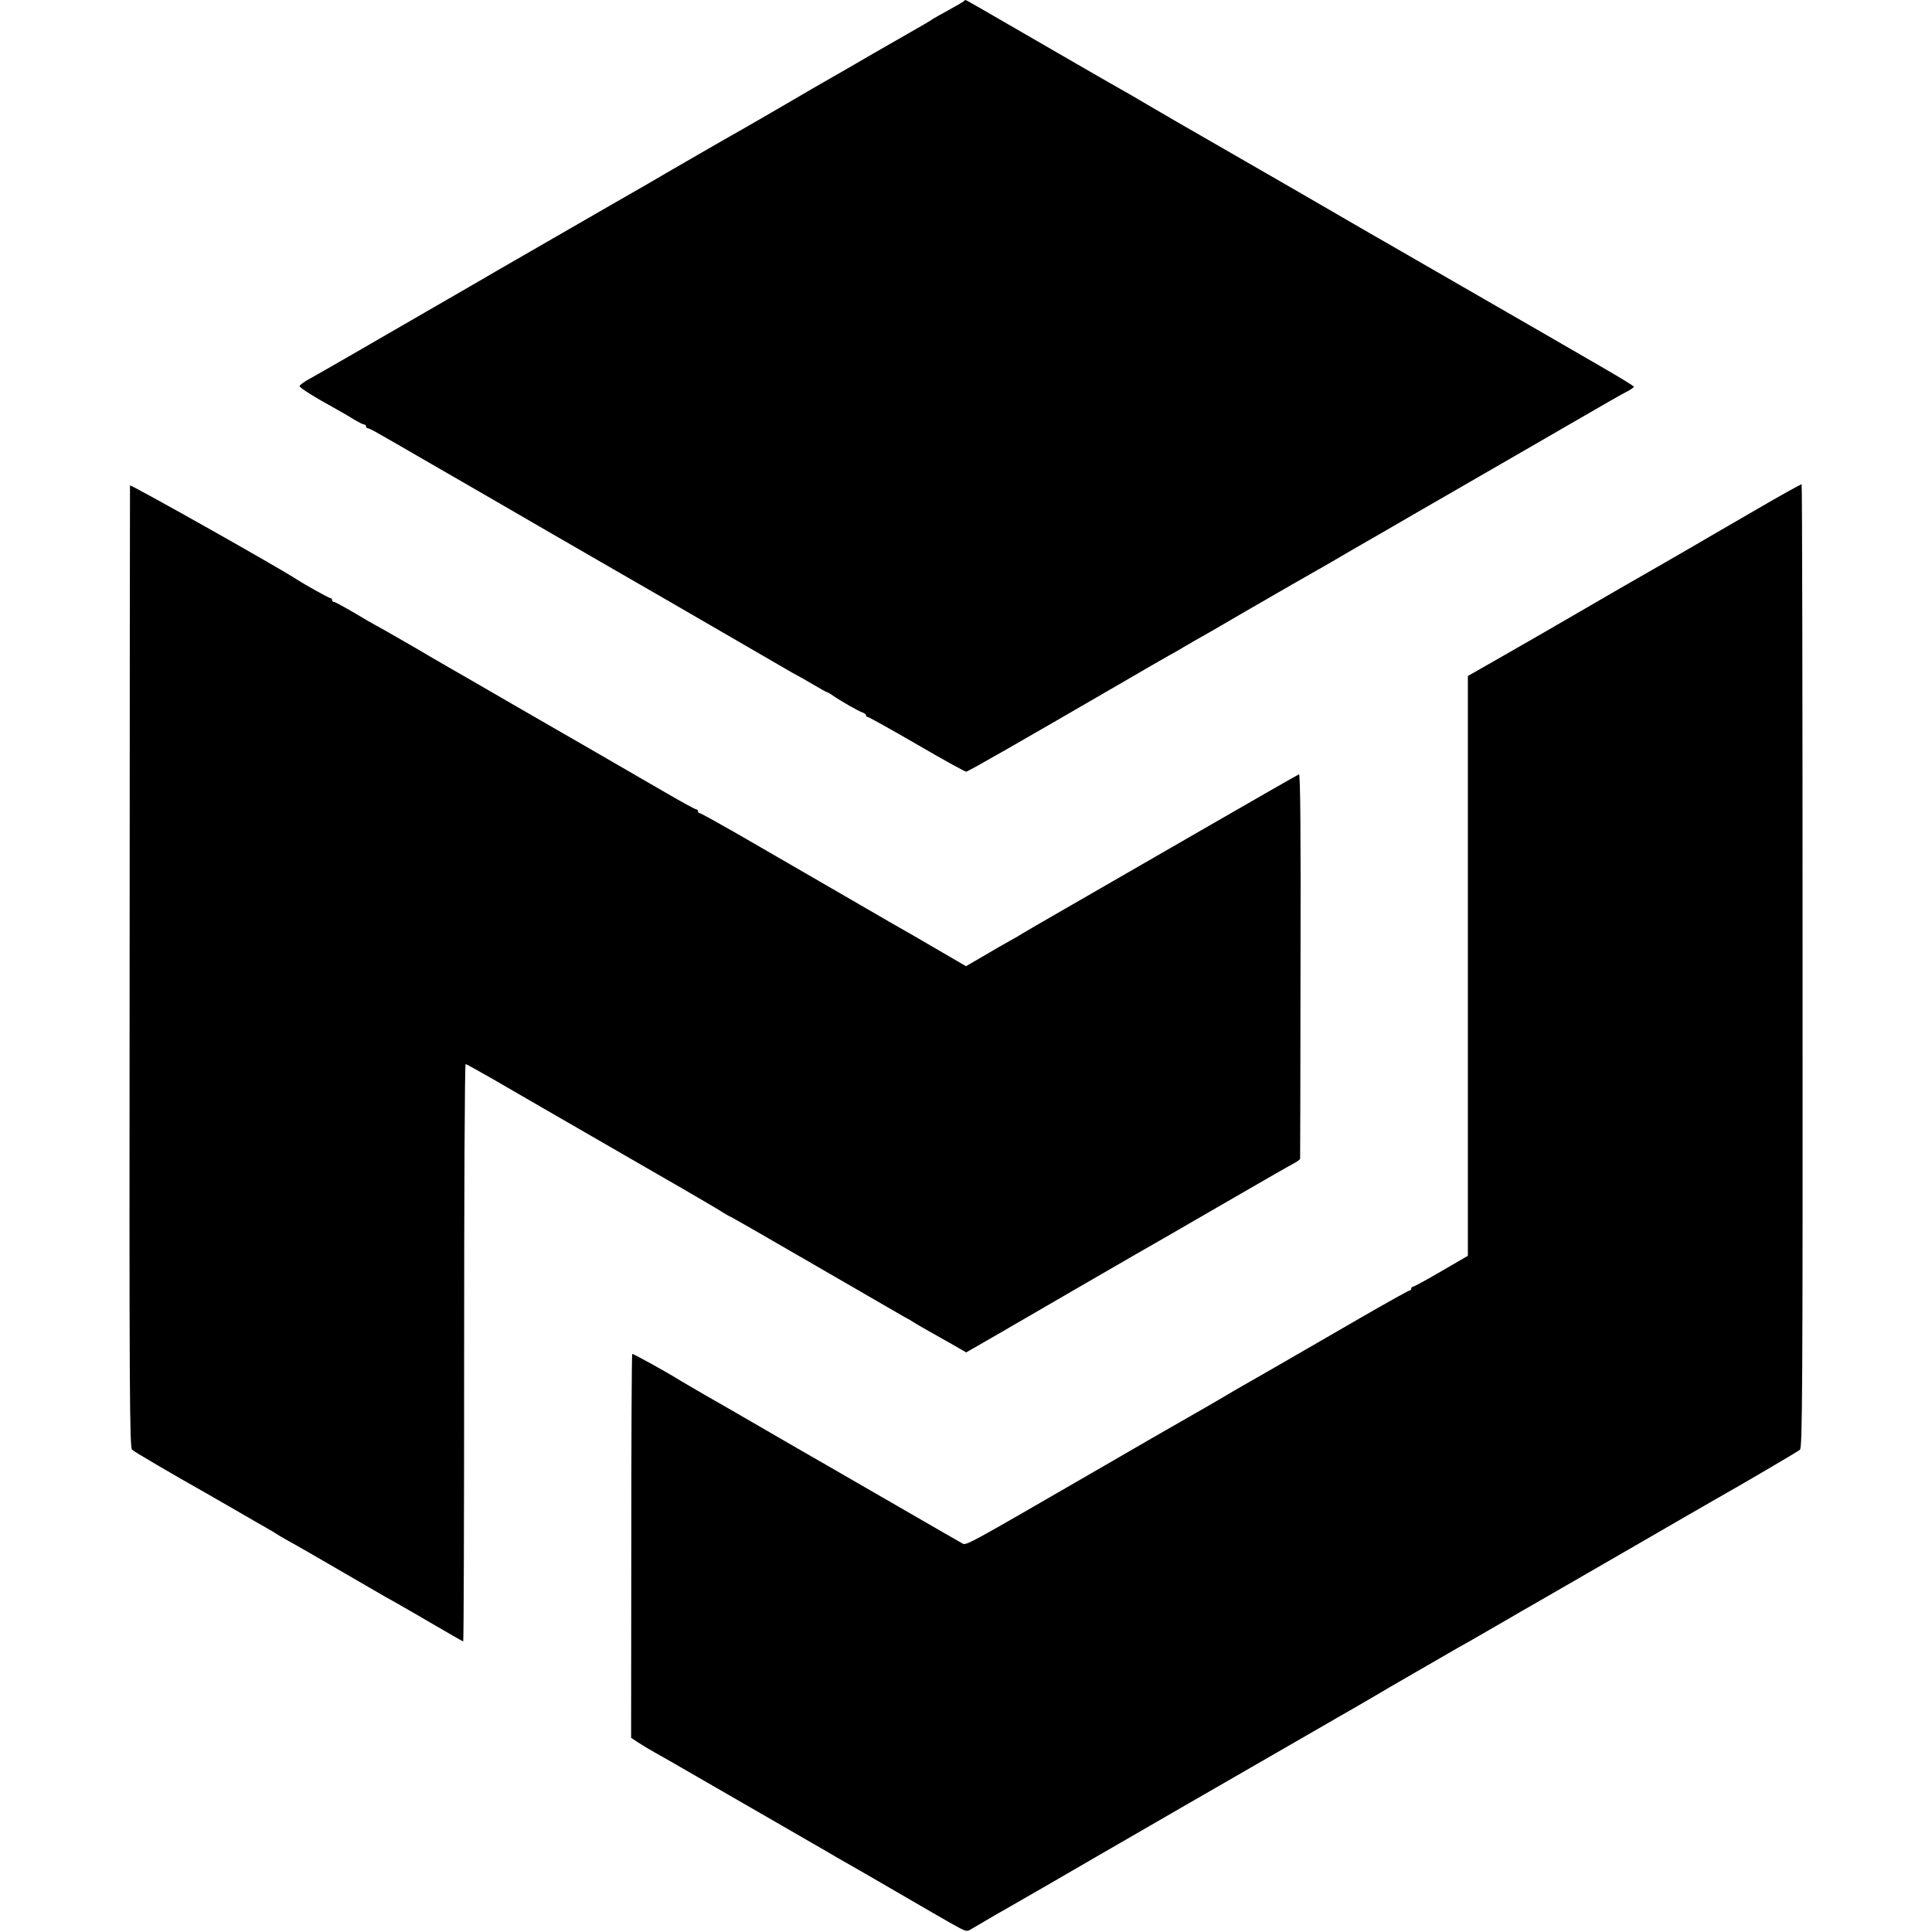
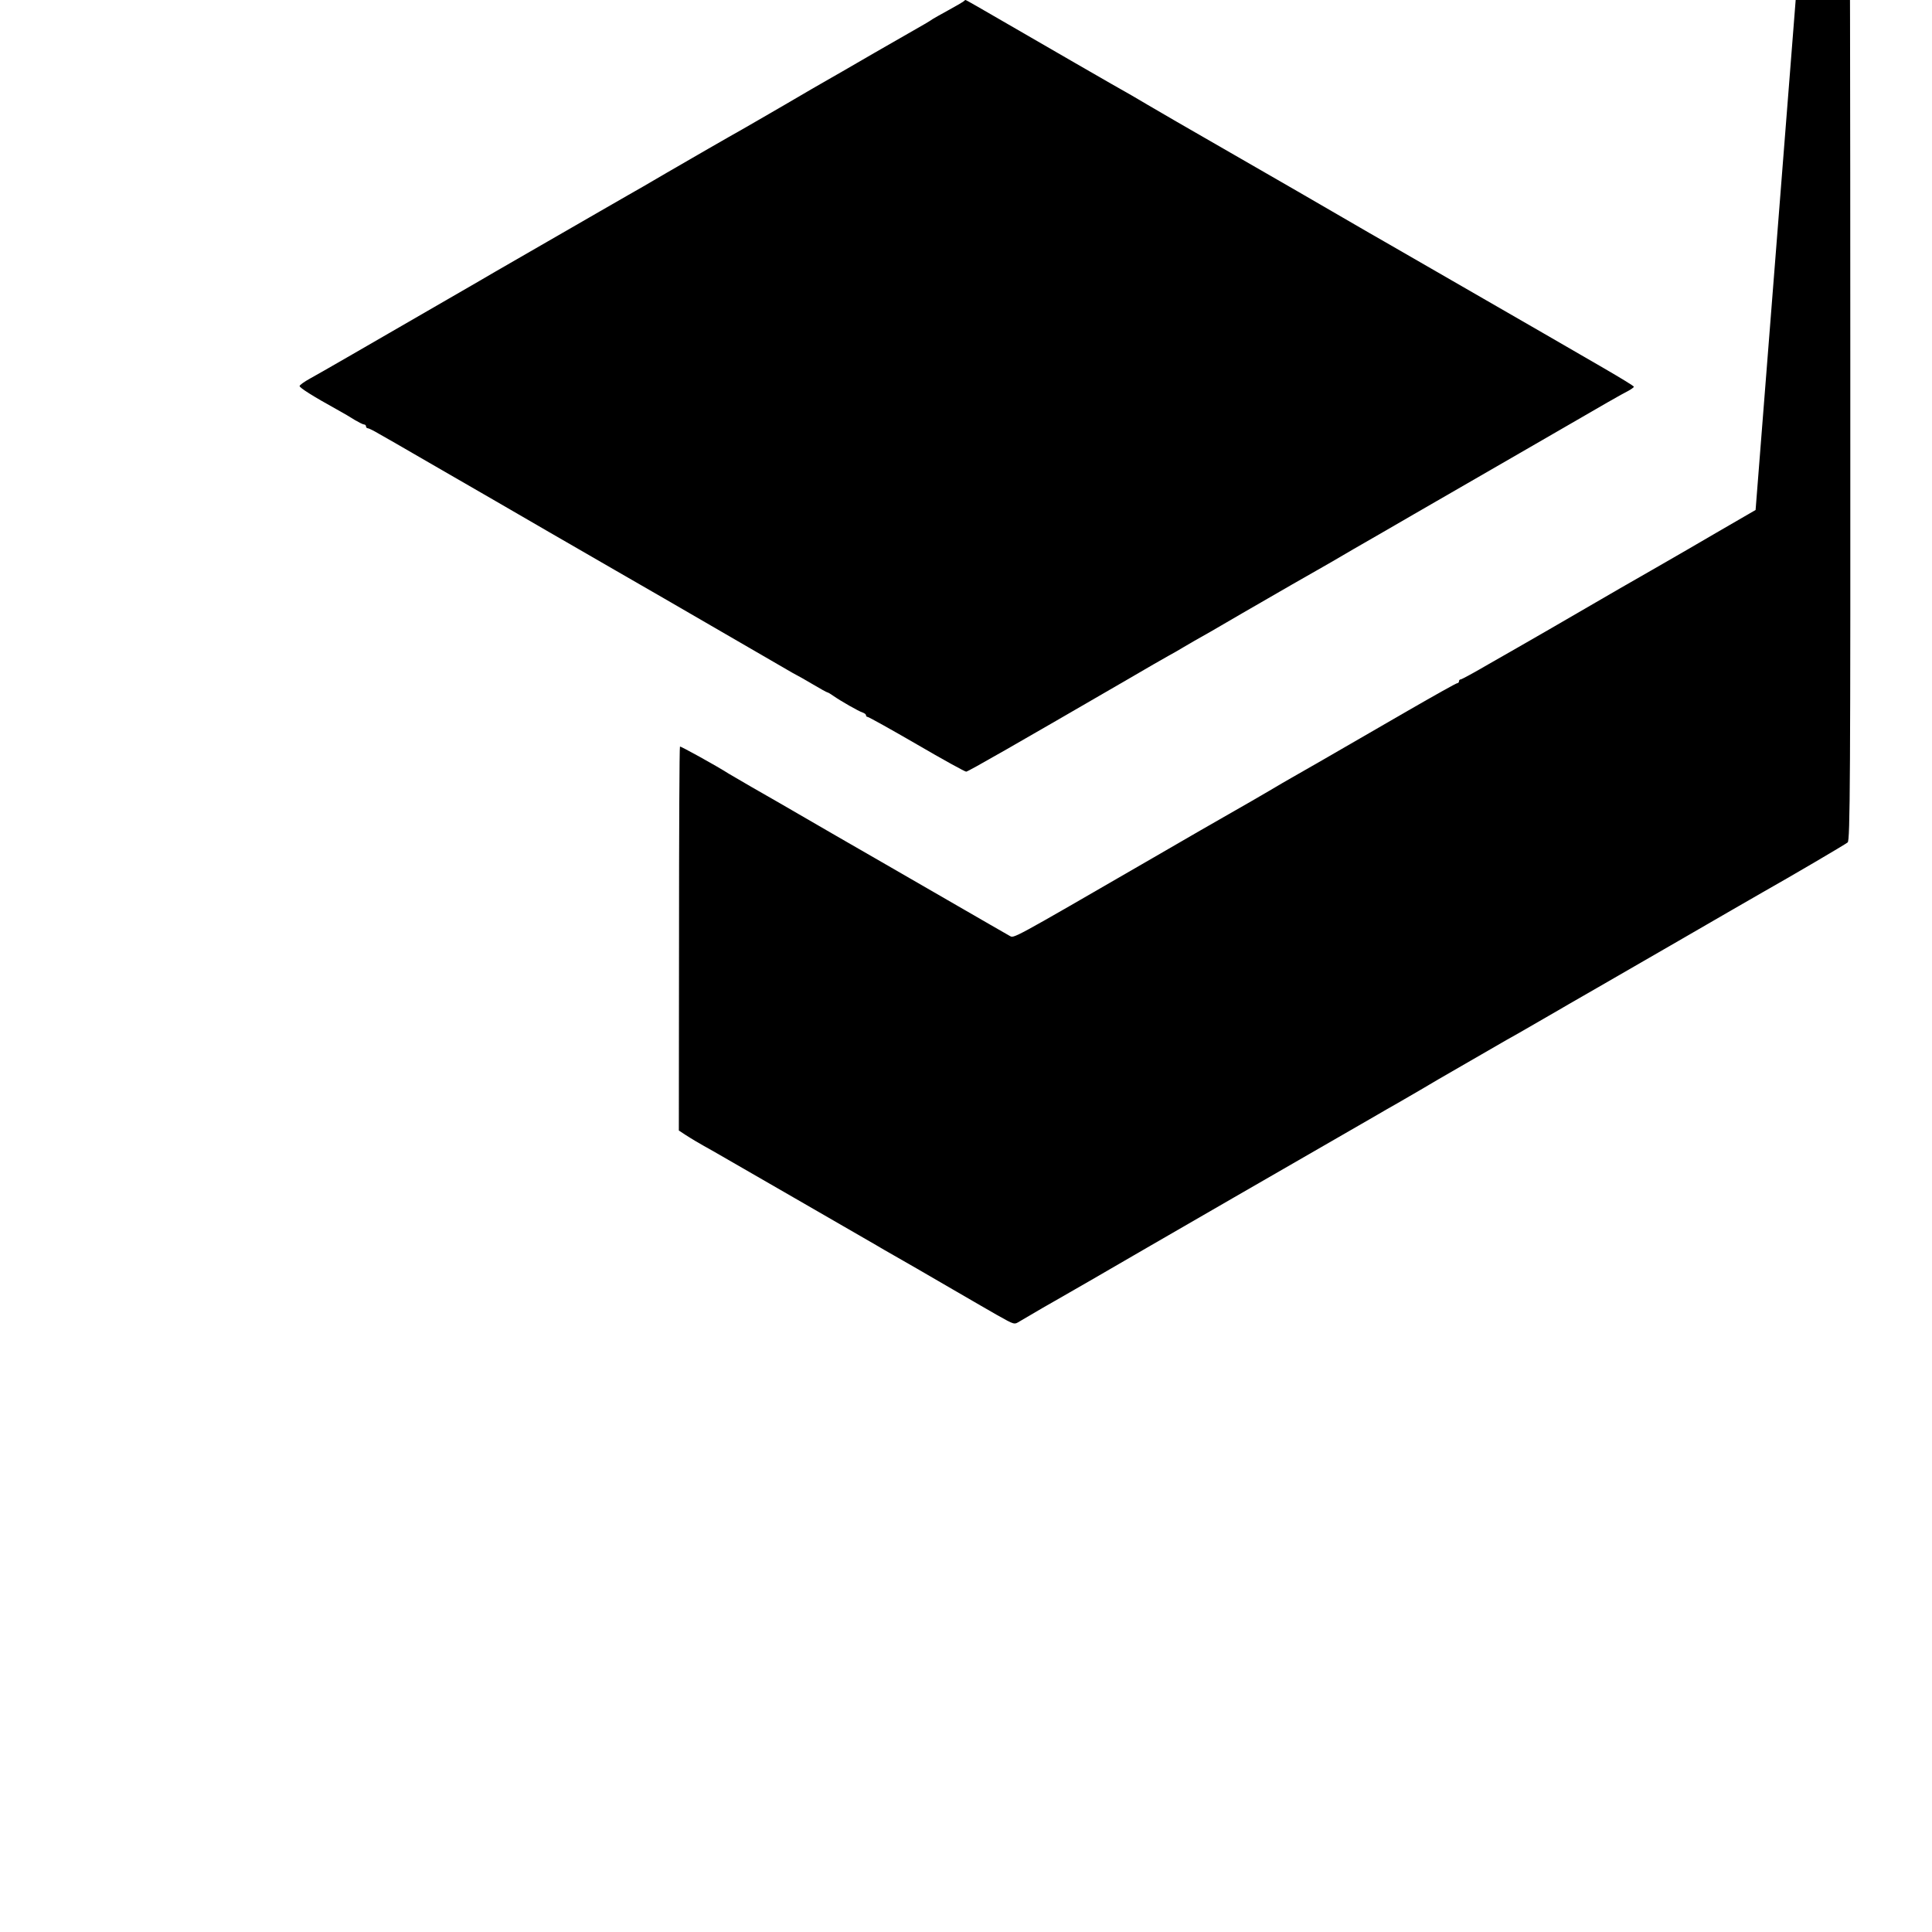
<svg xmlns="http://www.w3.org/2000/svg" version="1.0" width="1024pt" height="1024pt" viewBox="0 0 1024 1024" preserveAspectRatio="xMidYMid meet">
  <g transform="translate(0,1024) scale(0.1,-0.1)" fill="#000000" stroke="none">
    <path d="M5105 10231 c-6 -4 -41 -25 -80 -46 -38 -21 -74 -41 -80 -45 -5 -4 -26 -17 -45 -28 -19 -11 -138 -79 -265 -152 -126 -73 -243 -141 -260 -150 -16 -9 -113 -65 -215 -125 -102 -59 -205 -119 -230 -133 -56 -31 -276 -158 -395 -227 -49 -29 -106 -62 -125 -73 -19 -11 -123 -70 -230 -132 -164 -95 -437 -252 -555 -320 -16 -10 -129 -75 -250 -145 -436 -252 -676 -391 -731 -421 -31 -17 -56 -35 -56 -40 -1 -9 72 -55 197 -124 33 -18 77 -44 97 -57 21 -12 42 -23 48 -23 5 0 10 -4 10 -10 0 -5 4 -10 10 -10 5 0 31 -13 58 -29 26 -15 68 -39 93 -53 40 -24 131 -75 204 -118 163 -94 497 -287 605 -350 74 -43 234 -135 355 -205 121 -70 236 -136 255 -147 90 -52 627 -363 654 -379 17 -10 38 -22 46 -26 8 -4 48 -26 88 -50 40 -24 75 -43 78 -43 3 0 18 -9 32 -19 37 -26 133 -81 155 -88 9 -3 17 -9 17 -14 0 -5 4 -9 9 -9 5 0 122 -65 260 -145 137 -80 255 -145 262 -145 10 0 273 151 854 488 99 58 198 115 220 127 22 12 56 31 75 43 19 11 46 27 60 35 14 7 129 73 255 147 236 137 337 194 400 230 20 11 105 60 188 109 84 48 229 132 322 186 211 122 159 92 615 355 445 258 474 274 518 297 17 9 32 20 32 23 0 4 -71 47 -157 97 -87 50 -230 133 -318 184 -310 179 -801 462 -845 487 -25 14 -124 71 -220 127 -96 56 -357 207 -580 335 -223 128 -427 246 -455 263 -27 16 -66 39 -85 50 -69 38 -508 292 -691 398 -103 60 -189 109 -191 109 -2 0 -8 -4 -13 -9z" />
-     <path d="M689 7667 c0 -7 -2 -1156 -2 -2555 -2 -2250 0 -2545 13 -2556 12 -11 225 -136 380 -223 19 -11 94 -54 167 -96 72 -42 149 -86 170 -98 21 -12 43 -25 48 -29 6 -4 35 -21 65 -38 30 -16 150 -85 265 -152 116 -67 228 -132 250 -145 22 -12 58 -32 80 -45 22 -12 104 -60 183 -106 79 -46 145 -84 147 -84 3 0 5 689 5 1530 0 842 3 1530 8 1530 4 0 70 -37 147 -81 77 -45 363 -210 635 -367 272 -156 523 -302 557 -323 34 -22 64 -39 67 -39 2 0 199 -113 437 -251 239 -138 454 -263 479 -277 25 -13 50 -28 55 -32 6 -4 35 -21 65 -38 30 -17 90 -51 133 -75 l78 -45 87 50 c48 28 102 59 120 69 17 11 47 27 65 38 17 10 158 91 312 181 154 89 298 172 320 185 22 12 213 122 425 245 212 123 397 229 413 237 15 8 27 18 28 21 0 4 2 465 2 1025 2 704 -1 1016 -8 1013 -6 -2 -231 -131 -500 -286 -270 -156 -596 -344 -725 -418 -129 -74 -239 -138 -245 -142 -5 -4 -32 -20 -60 -35 -27 -15 -92 -52 -142 -82 l-93 -54 -127 74 c-71 41 -145 84 -165 96 -61 34 -88 50 -383 221 -154 89 -300 174 -325 188 -25 14 -125 72 -223 129 -98 56 -183 103 -188 103 -5 0 -9 5 -9 10 0 6 -4 10 -9 10 -6 0 -79 40 -163 89 -235 136 -658 381 -703 406 -40 23 -260 150 -325 188 -19 11 -73 42 -120 69 -47 27 -92 53 -100 58 -30 19 -293 170 -296 170 -1 0 -48 27 -103 60 -56 33 -106 60 -111 60 -6 0 -10 5 -10 10 0 6 -4 10 -9 10 -7 0 -132 69 -181 101 -119 76 -880 504 -881 496z" />
-     <path d="M9305 7537 c-132 -76 -296 -172 -365 -212 -69 -40 -142 -82 -163 -94 -21 -12 -107 -61 -190 -109 -309 -180 -513 -297 -548 -317 -19 -11 -86 -49 -147 -84 l-112 -64 0 -1537 0 -1536 -141 -82 c-77 -45 -145 -82 -150 -82 -5 0 -9 -4 -9 -10 0 -5 -4 -10 -9 -10 -6 0 -123 -66 -262 -146 -435 -252 -573 -331 -614 -354 -22 -12 -76 -44 -120 -70 -44 -26 -141 -82 -215 -124 -74 -42 -142 -81 -150 -86 -8 -5 -122 -71 -254 -147 -764 -442 -733 -425 -758 -412 -13 7 -160 92 -328 189 -168 97 -325 188 -350 202 -41 23 -430 248 -540 312 -25 14 -92 53 -150 86 -58 34 -112 65 -120 70 -69 44 -256 147 -259 144 -3 -2 -5 -461 -5 -1019 l-1 -1016 35 -23 c33 -21 60 -38 150 -88 45 -26 814 -469 860 -496 19 -12 62 -36 95 -55 93 -53 117 -67 315 -182 102 -59 205 -119 230 -133 97 -54 91 -53 124 -33 109 64 155 91 186 108 19 11 109 63 200 115 91 53 426 247 745 431 319 184 625 360 680 392 55 32 115 66 133 77 36 20 60 34 177 102 44 26 87 51 95 56 20 12 319 184 362 209 19 10 94 53 168 96 74 43 148 85 164 95 29 16 175 101 581 335 88 51 214 124 280 162 66 38 140 81 165 95 142 80 437 253 450 264 13 11 15 308 14 2563 0 1403 -2 2552 -5 2554 -2 2 -112 -59 -244 -136z" />
+     <path d="M9305 7537 c-132 -76 -296 -172 -365 -212 -69 -40 -142 -82 -163 -94 -21 -12 -107 -61 -190 -109 -309 -180 -513 -297 -548 -317 -19 -11 -86 -49 -147 -84 c-77 -45 -145 -82 -150 -82 -5 0 -9 -4 -9 -10 0 -5 -4 -10 -9 -10 -6 0 -123 -66 -262 -146 -435 -252 -573 -331 -614 -354 -22 -12 -76 -44 -120 -70 -44 -26 -141 -82 -215 -124 -74 -42 -142 -81 -150 -86 -8 -5 -122 -71 -254 -147 -764 -442 -733 -425 -758 -412 -13 7 -160 92 -328 189 -168 97 -325 188 -350 202 -41 23 -430 248 -540 312 -25 14 -92 53 -150 86 -58 34 -112 65 -120 70 -69 44 -256 147 -259 144 -3 -2 -5 -461 -5 -1019 l-1 -1016 35 -23 c33 -21 60 -38 150 -88 45 -26 814 -469 860 -496 19 -12 62 -36 95 -55 93 -53 117 -67 315 -182 102 -59 205 -119 230 -133 97 -54 91 -53 124 -33 109 64 155 91 186 108 19 11 109 63 200 115 91 53 426 247 745 431 319 184 625 360 680 392 55 32 115 66 133 77 36 20 60 34 177 102 44 26 87 51 95 56 20 12 319 184 362 209 19 10 94 53 168 96 74 43 148 85 164 95 29 16 175 101 581 335 88 51 214 124 280 162 66 38 140 81 165 95 142 80 437 253 450 264 13 11 15 308 14 2563 0 1403 -2 2552 -5 2554 -2 2 -112 -59 -244 -136z" />
  </g>
</svg>